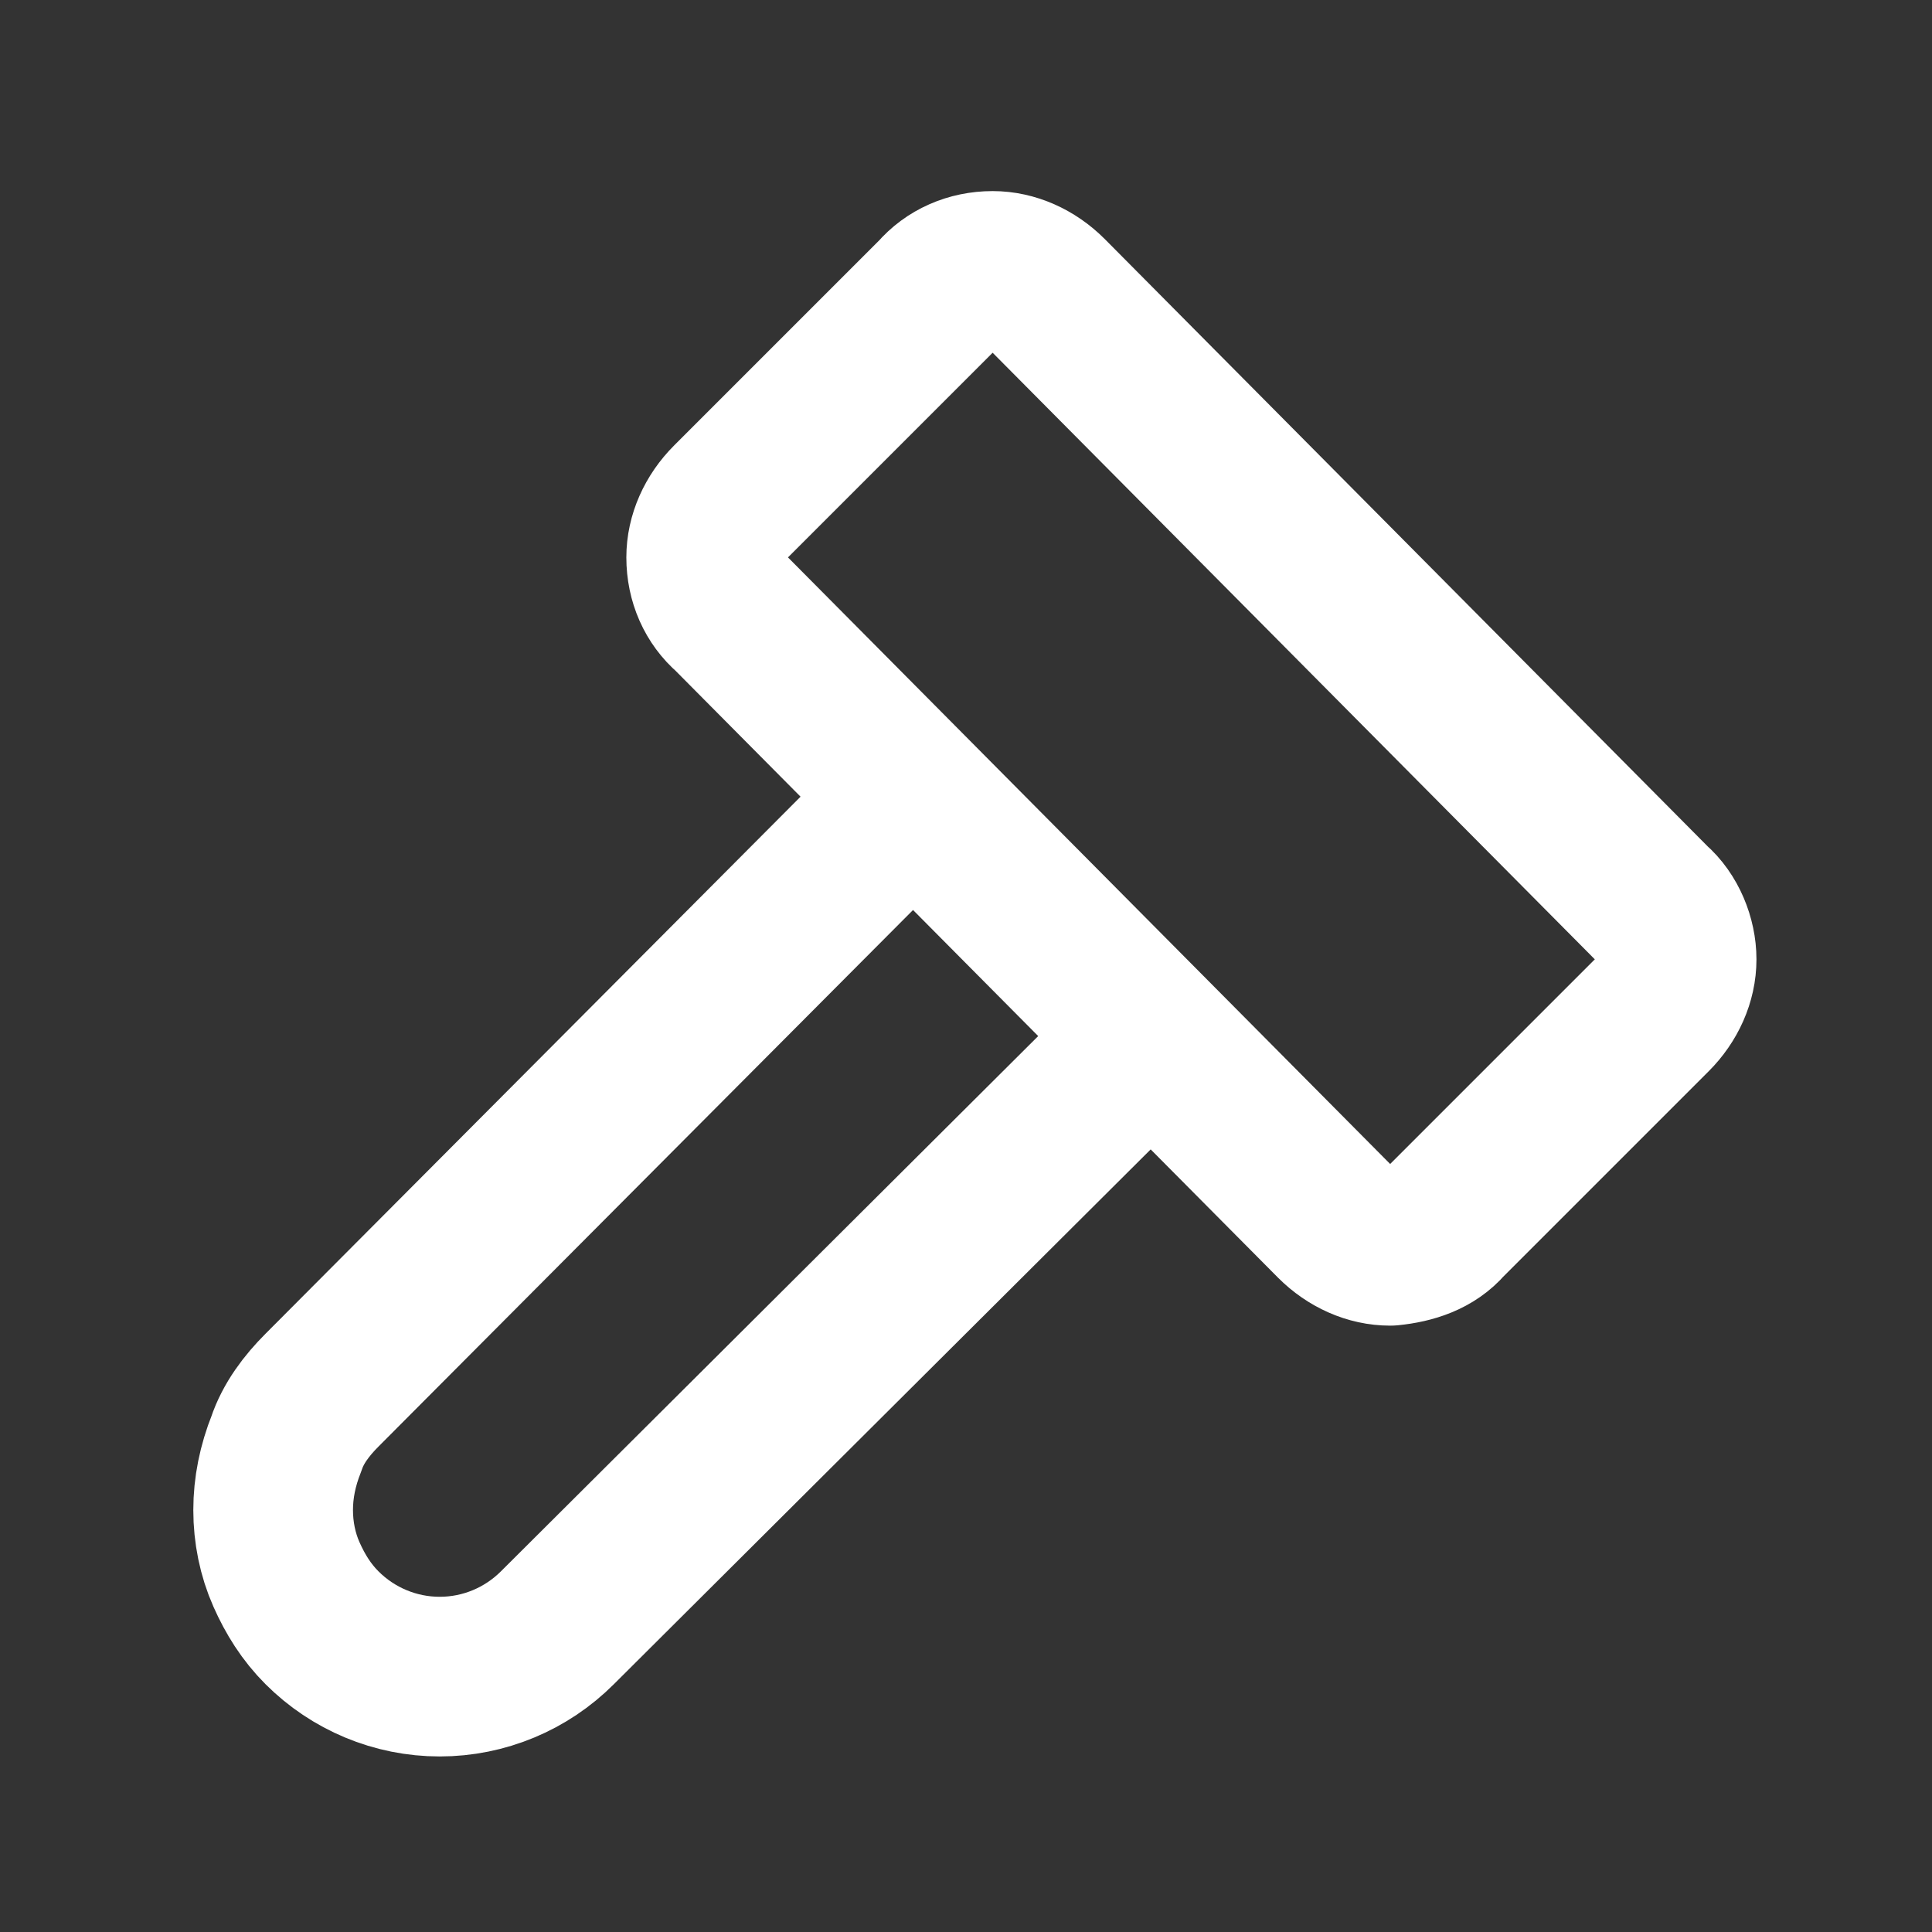
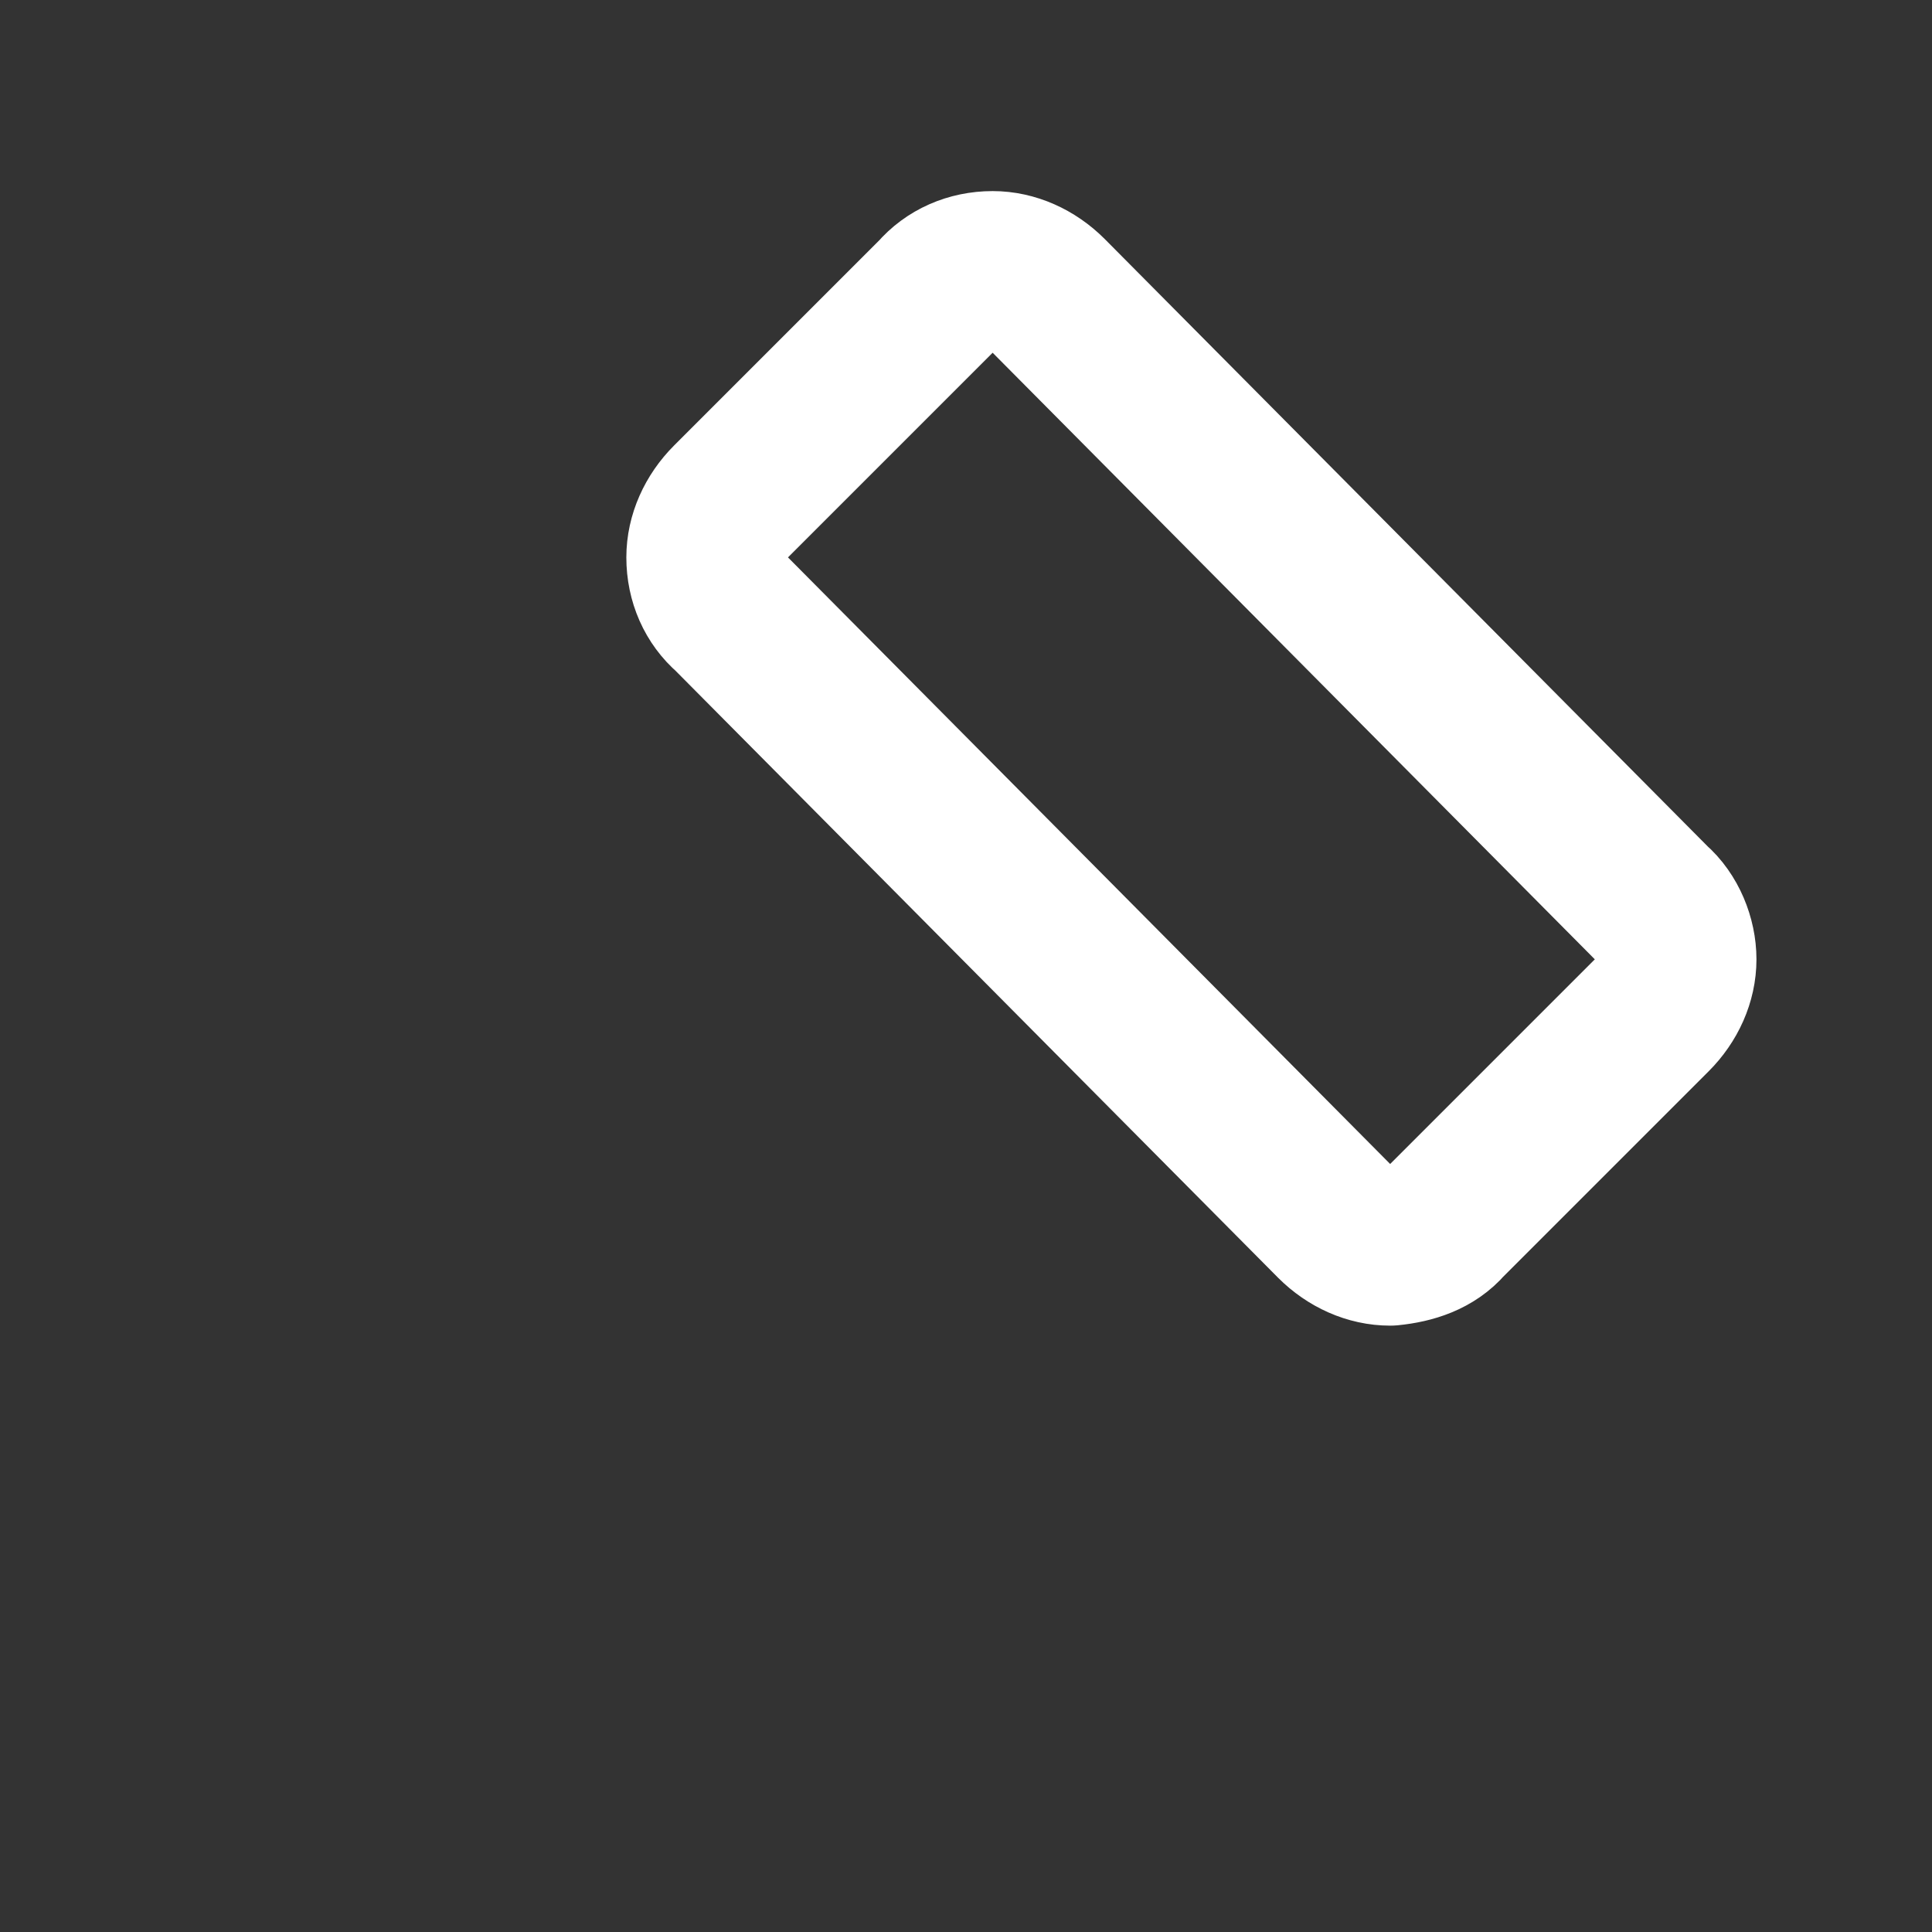
<svg xmlns="http://www.w3.org/2000/svg" version="1.1" id="Слой_1" x="0px" y="0px" viewBox="0 0 87 87" style="enable-background:new 0 0 87 87;" xml:space="preserve">
  <rect x="0" y="0" width="87" height="87" fill="#333333" stroke="none" />
  <style type="text/css">
	.st0{fill:none;stroke:#FFFFFF;stroke-width:7.19;stroke-linecap:round;stroke-linejoin:round;}
</style>
-   <path class="st0" d="M41,36L14.5,62.6c-0.7,0.7-1.3,1.5-1.6,2.4C12.5,66,12.3,67,12.3,68c0,1,0.2,2,0.6,2.9c0.4,0.9,0.9,1.7,1.6,2.4  c1.4,1.4,3.3,2.2,5.3,2.2c2,0,3.9-0.8,5.3-2.2l26.6-26.5" />
  <path class="st0" d="M65.1,55l9.3-9.3c0.7-0.7,1.1-1.6,1.1-2.5s-0.4-1.9-1.1-2.5L47.2,13.3c-0.7-0.7-1.6-1.1-2.5-1.1  c-1,0-1.9,0.4-2.5,1.1l-9.3,9.3c-0.7,0.7-1.1,1.6-1.1,2.5c0,1,0.4,1.9,1.1,2.5L60.1,55c0.7,0.7,1.6,1.1,2.5,1.1  C63.6,56,64.5,55.7,65.1,55z" />
</svg>